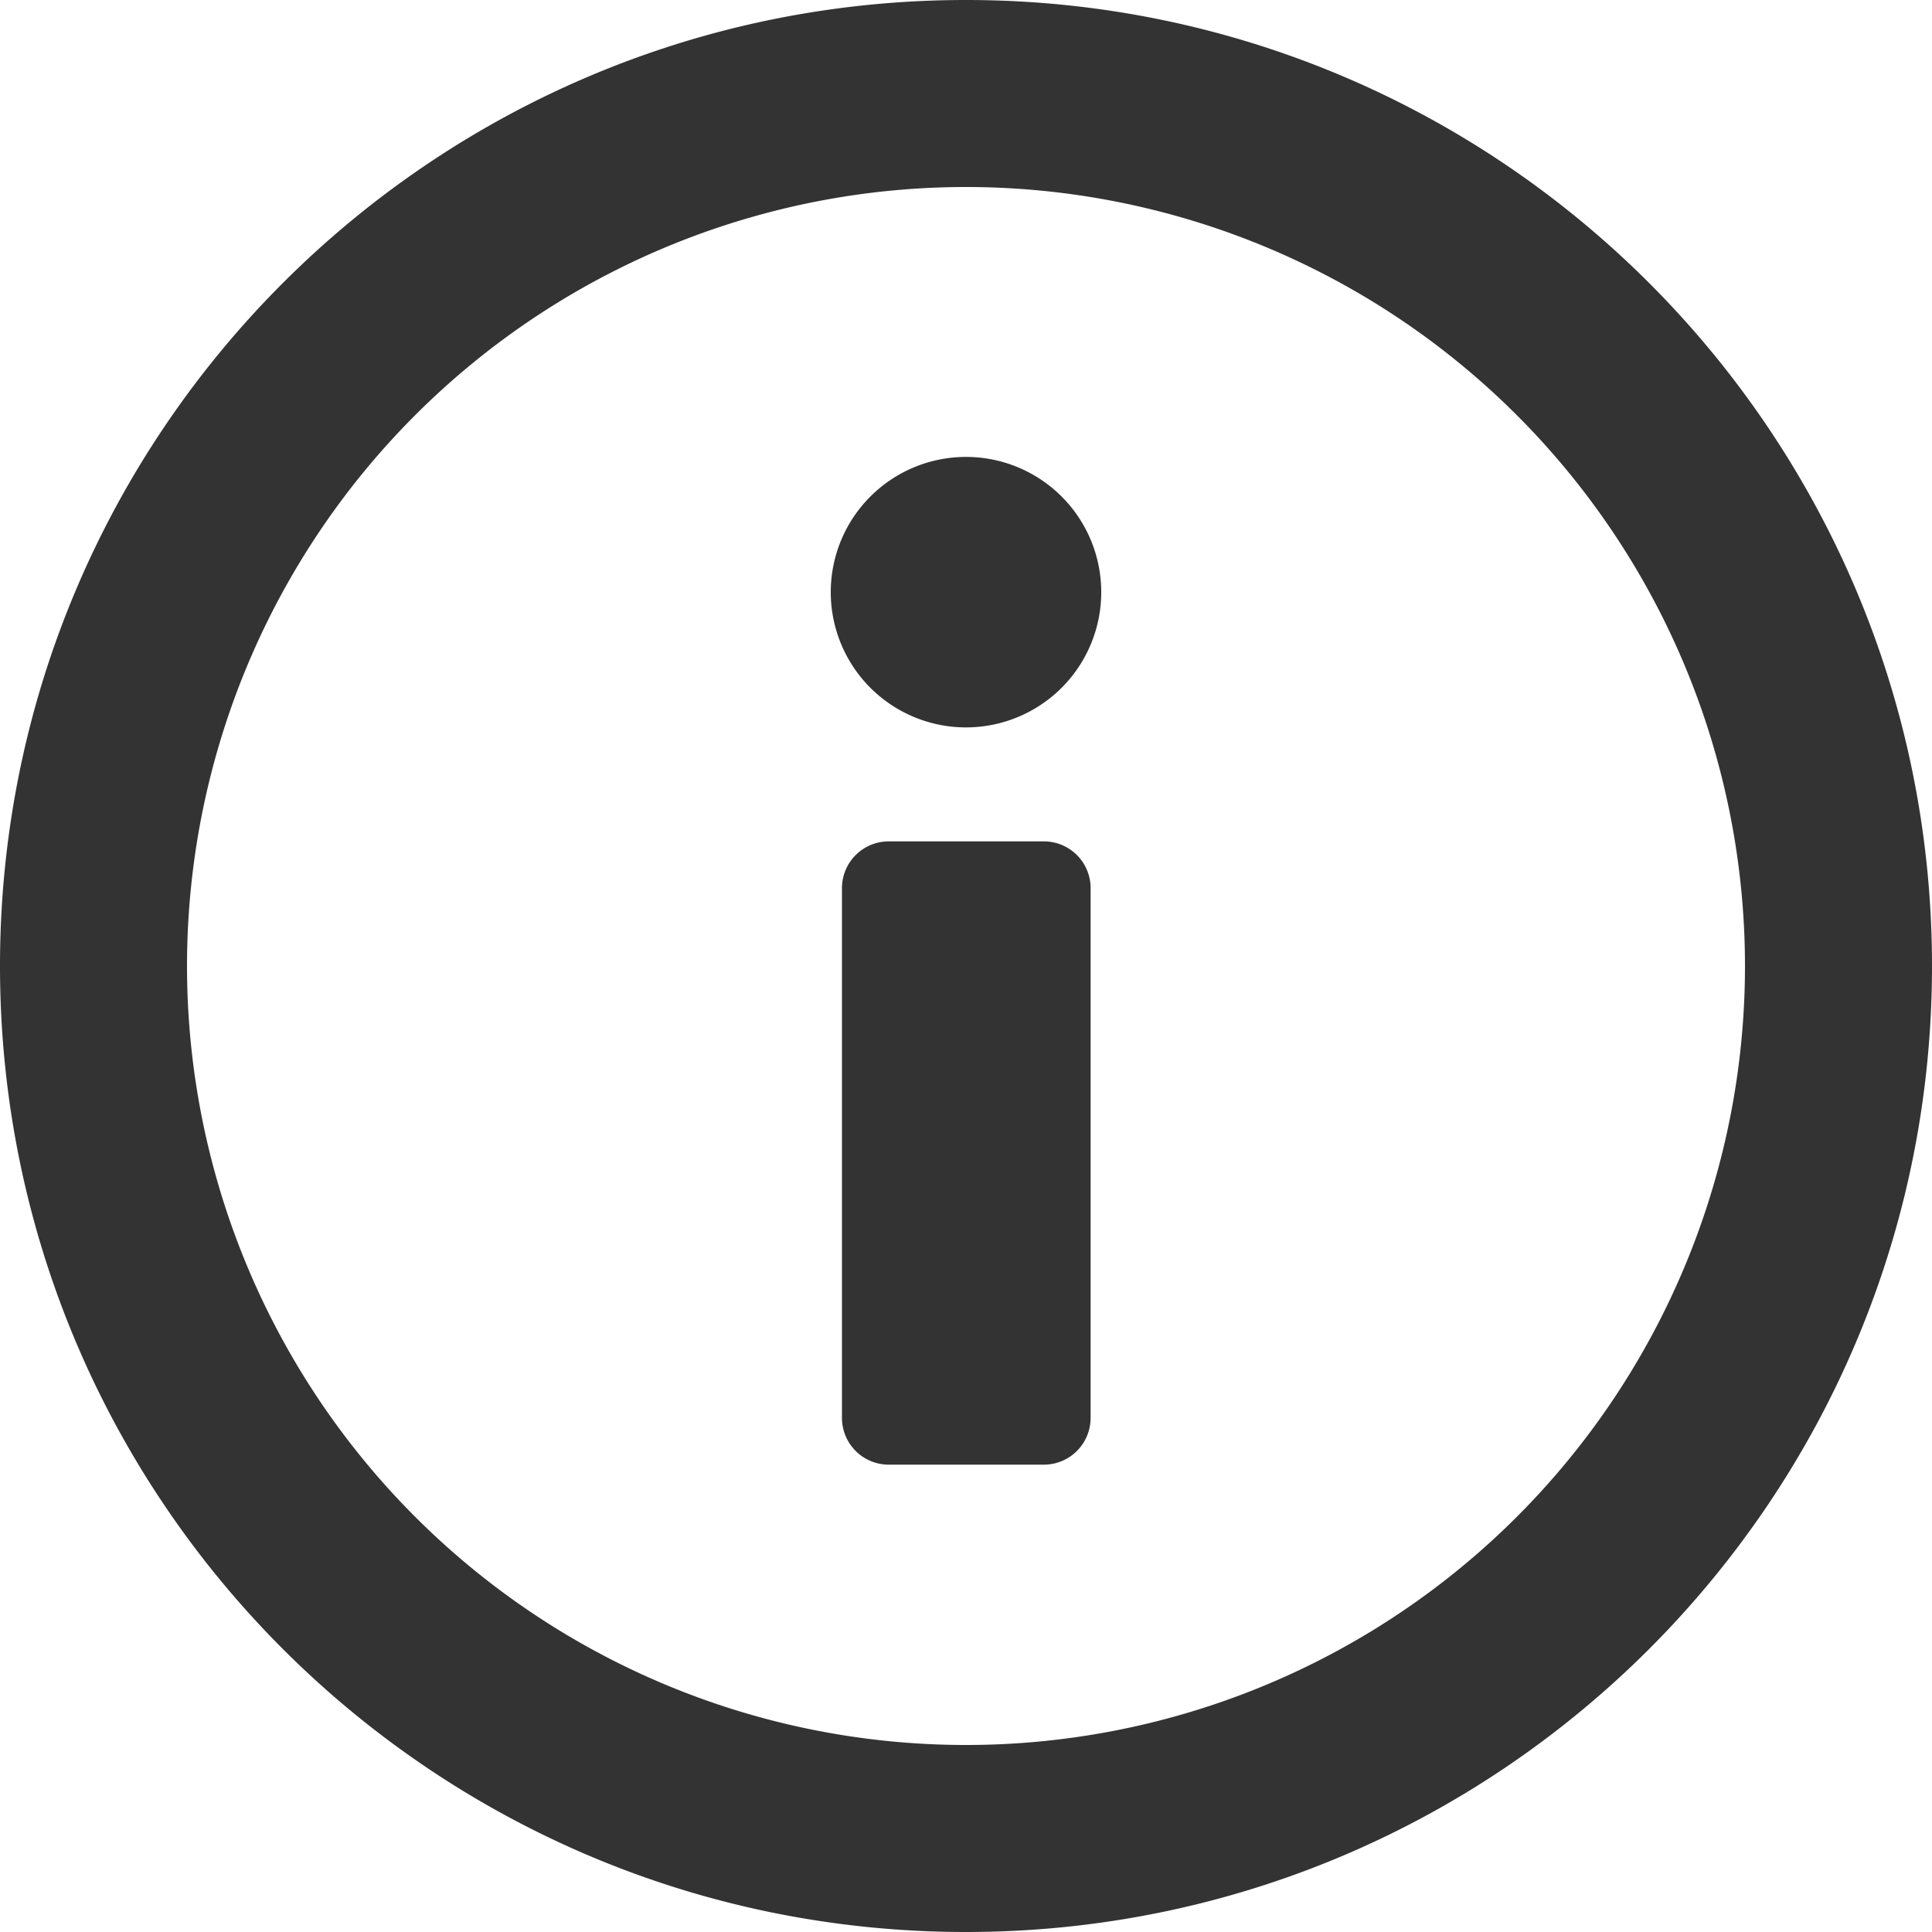
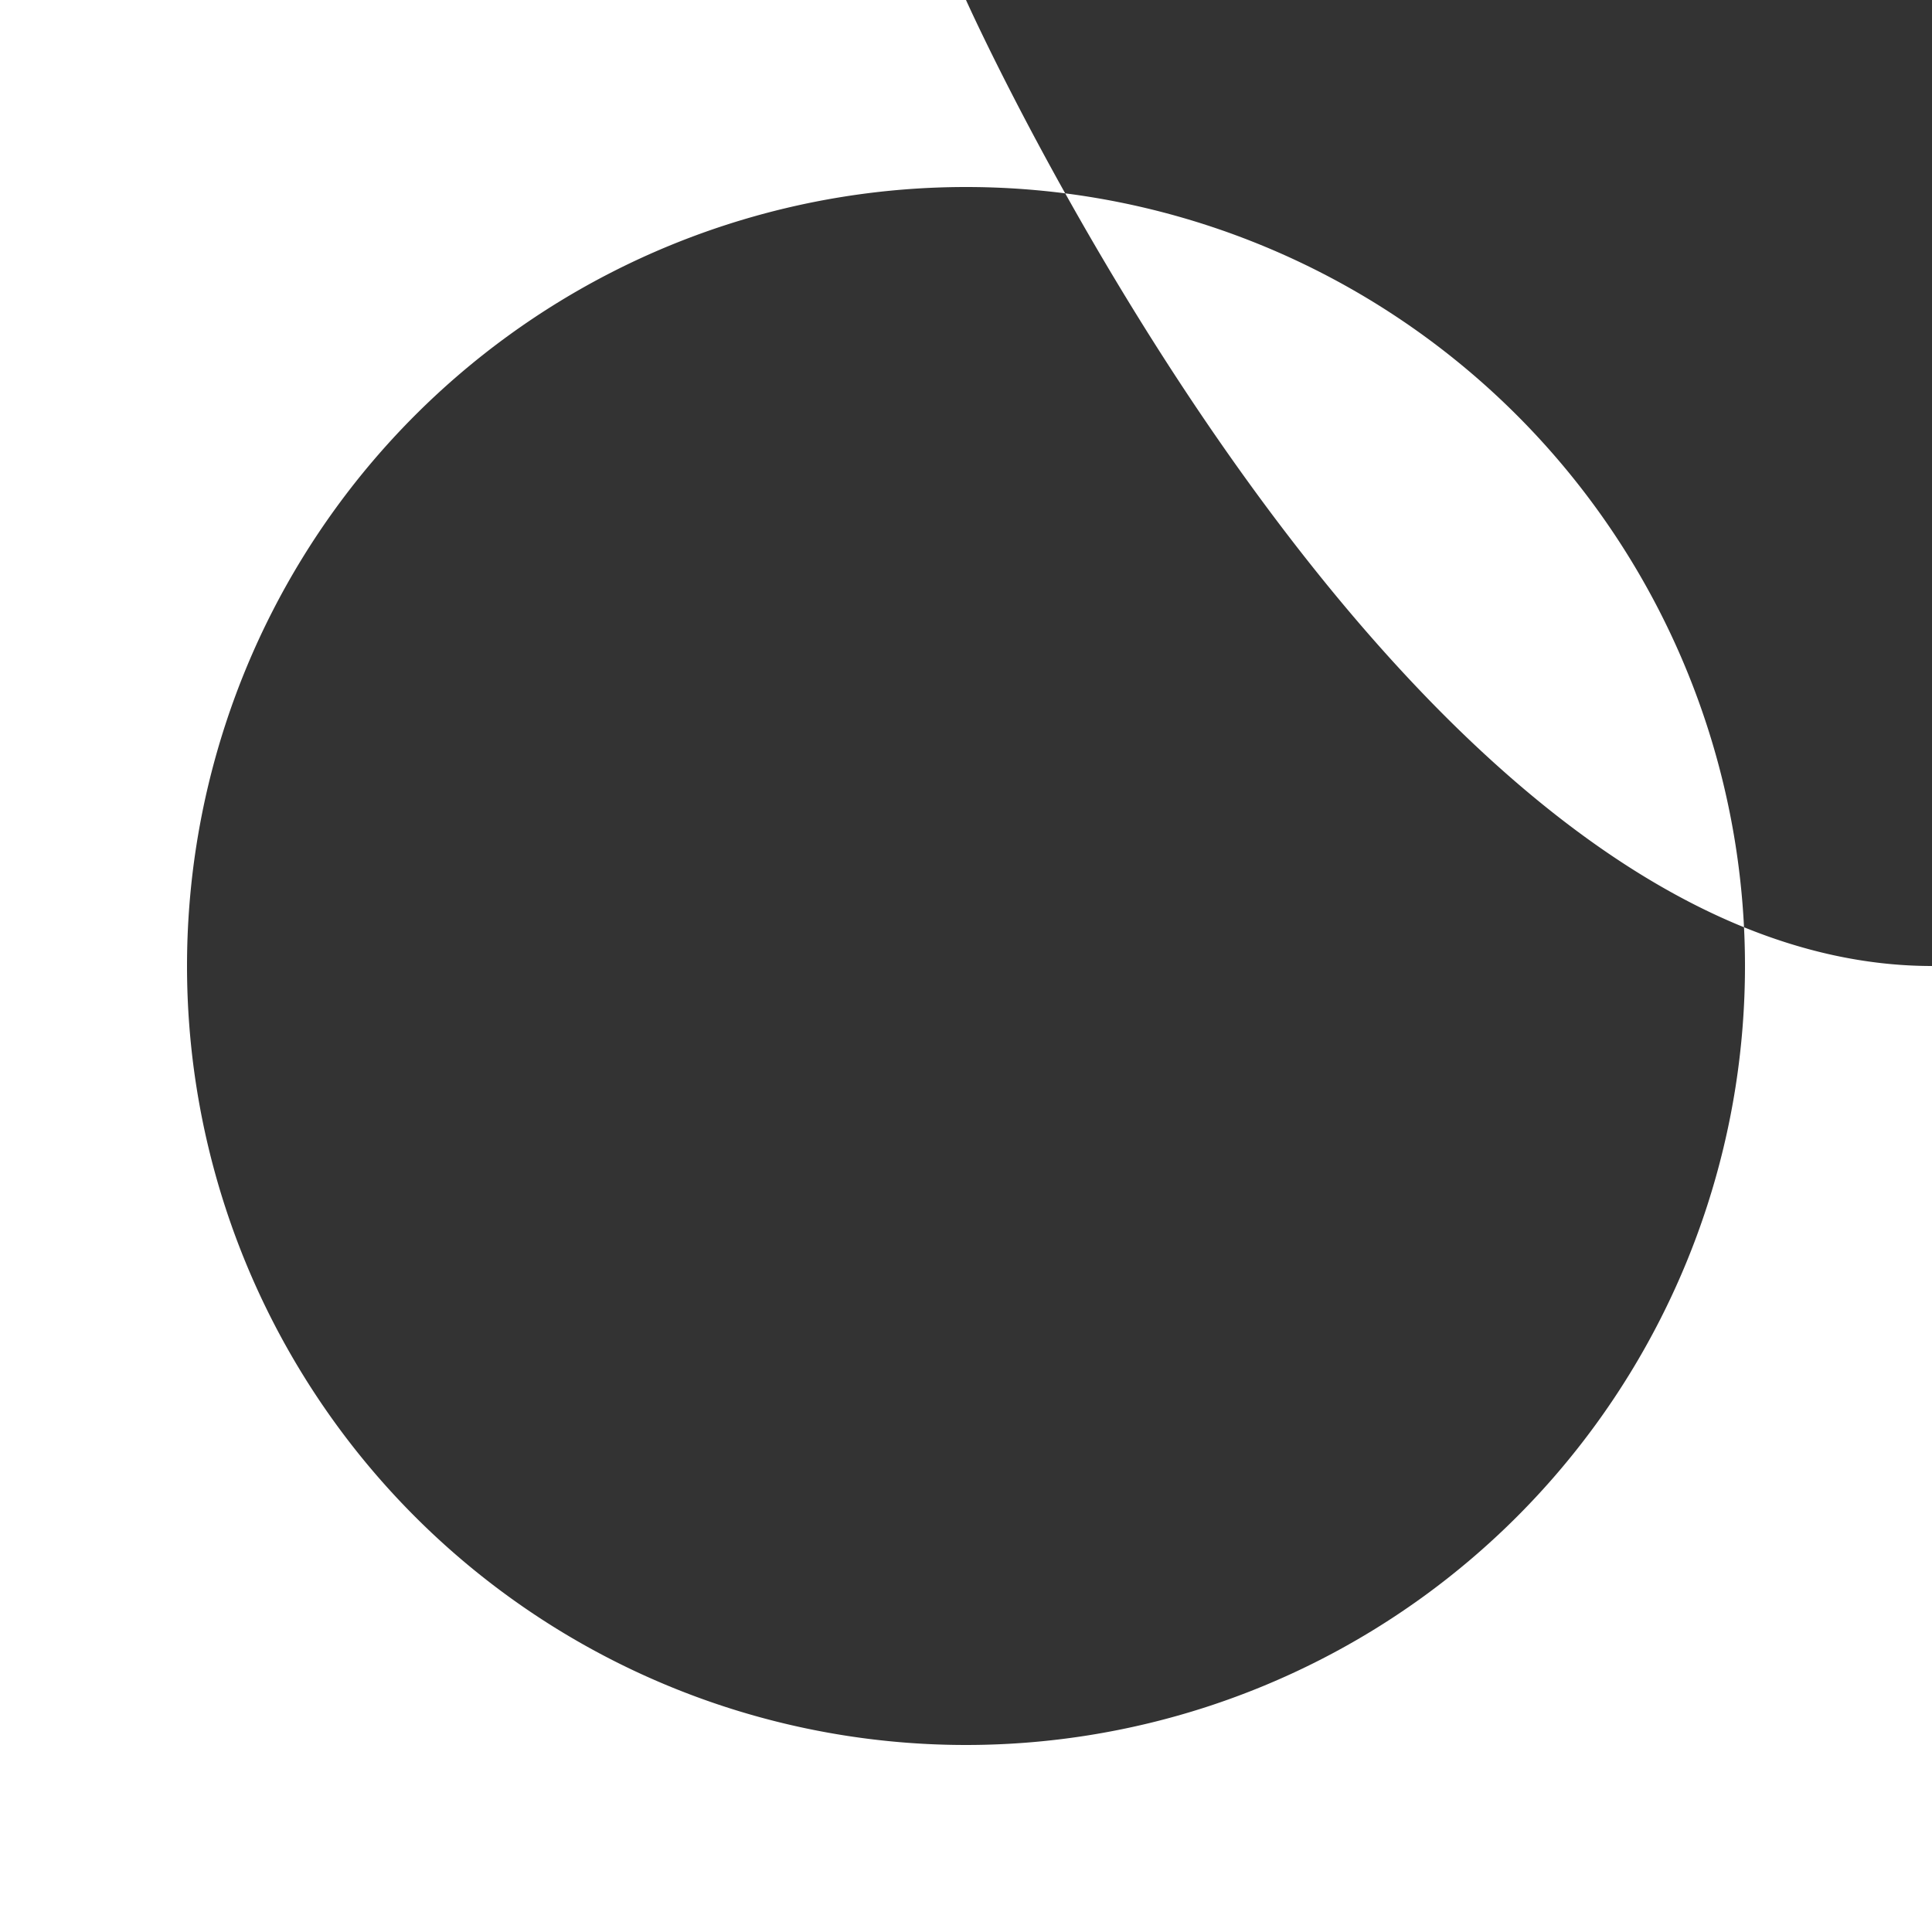
<svg xmlns="http://www.w3.org/2000/svg" viewBox="0 0 20 20" width="12" height="12">
-   <path d="M10 0C4.477 0 0 4.477 0 10s4.477 10 10 10 10-4.477 10-10S15.523 0 10 0zm0 18.064a8.064 8.064 0 110-16.128 8.064 8.064 0 010 16.128zM10 4.73a1.4 1.4 0 110 2.8 1.4 1.4 0 010-2.8zm.8 10.432H9.2a.484.484 0 01-.484-.484V9.2a.484.484 0 01.484-.49h1.6a.484.484 0 01.49.49v5.478a.484.484 0 01-.49.484z" fill="#333" />
+   <path d="M10 0s4.477 10 10 10 10-4.477 10-10S15.523 0 10 0zm0 18.064a8.064 8.064 0 110-16.128 8.064 8.064 0 010 16.128zM10 4.73a1.4 1.4 0 110 2.8 1.4 1.4 0 010-2.8zm.8 10.432H9.2a.484.484 0 01-.484-.484V9.2a.484.484 0 01.484-.49h1.6a.484.484 0 01.49.49v5.478a.484.484 0 01-.49.484z" fill="#333" />
</svg>